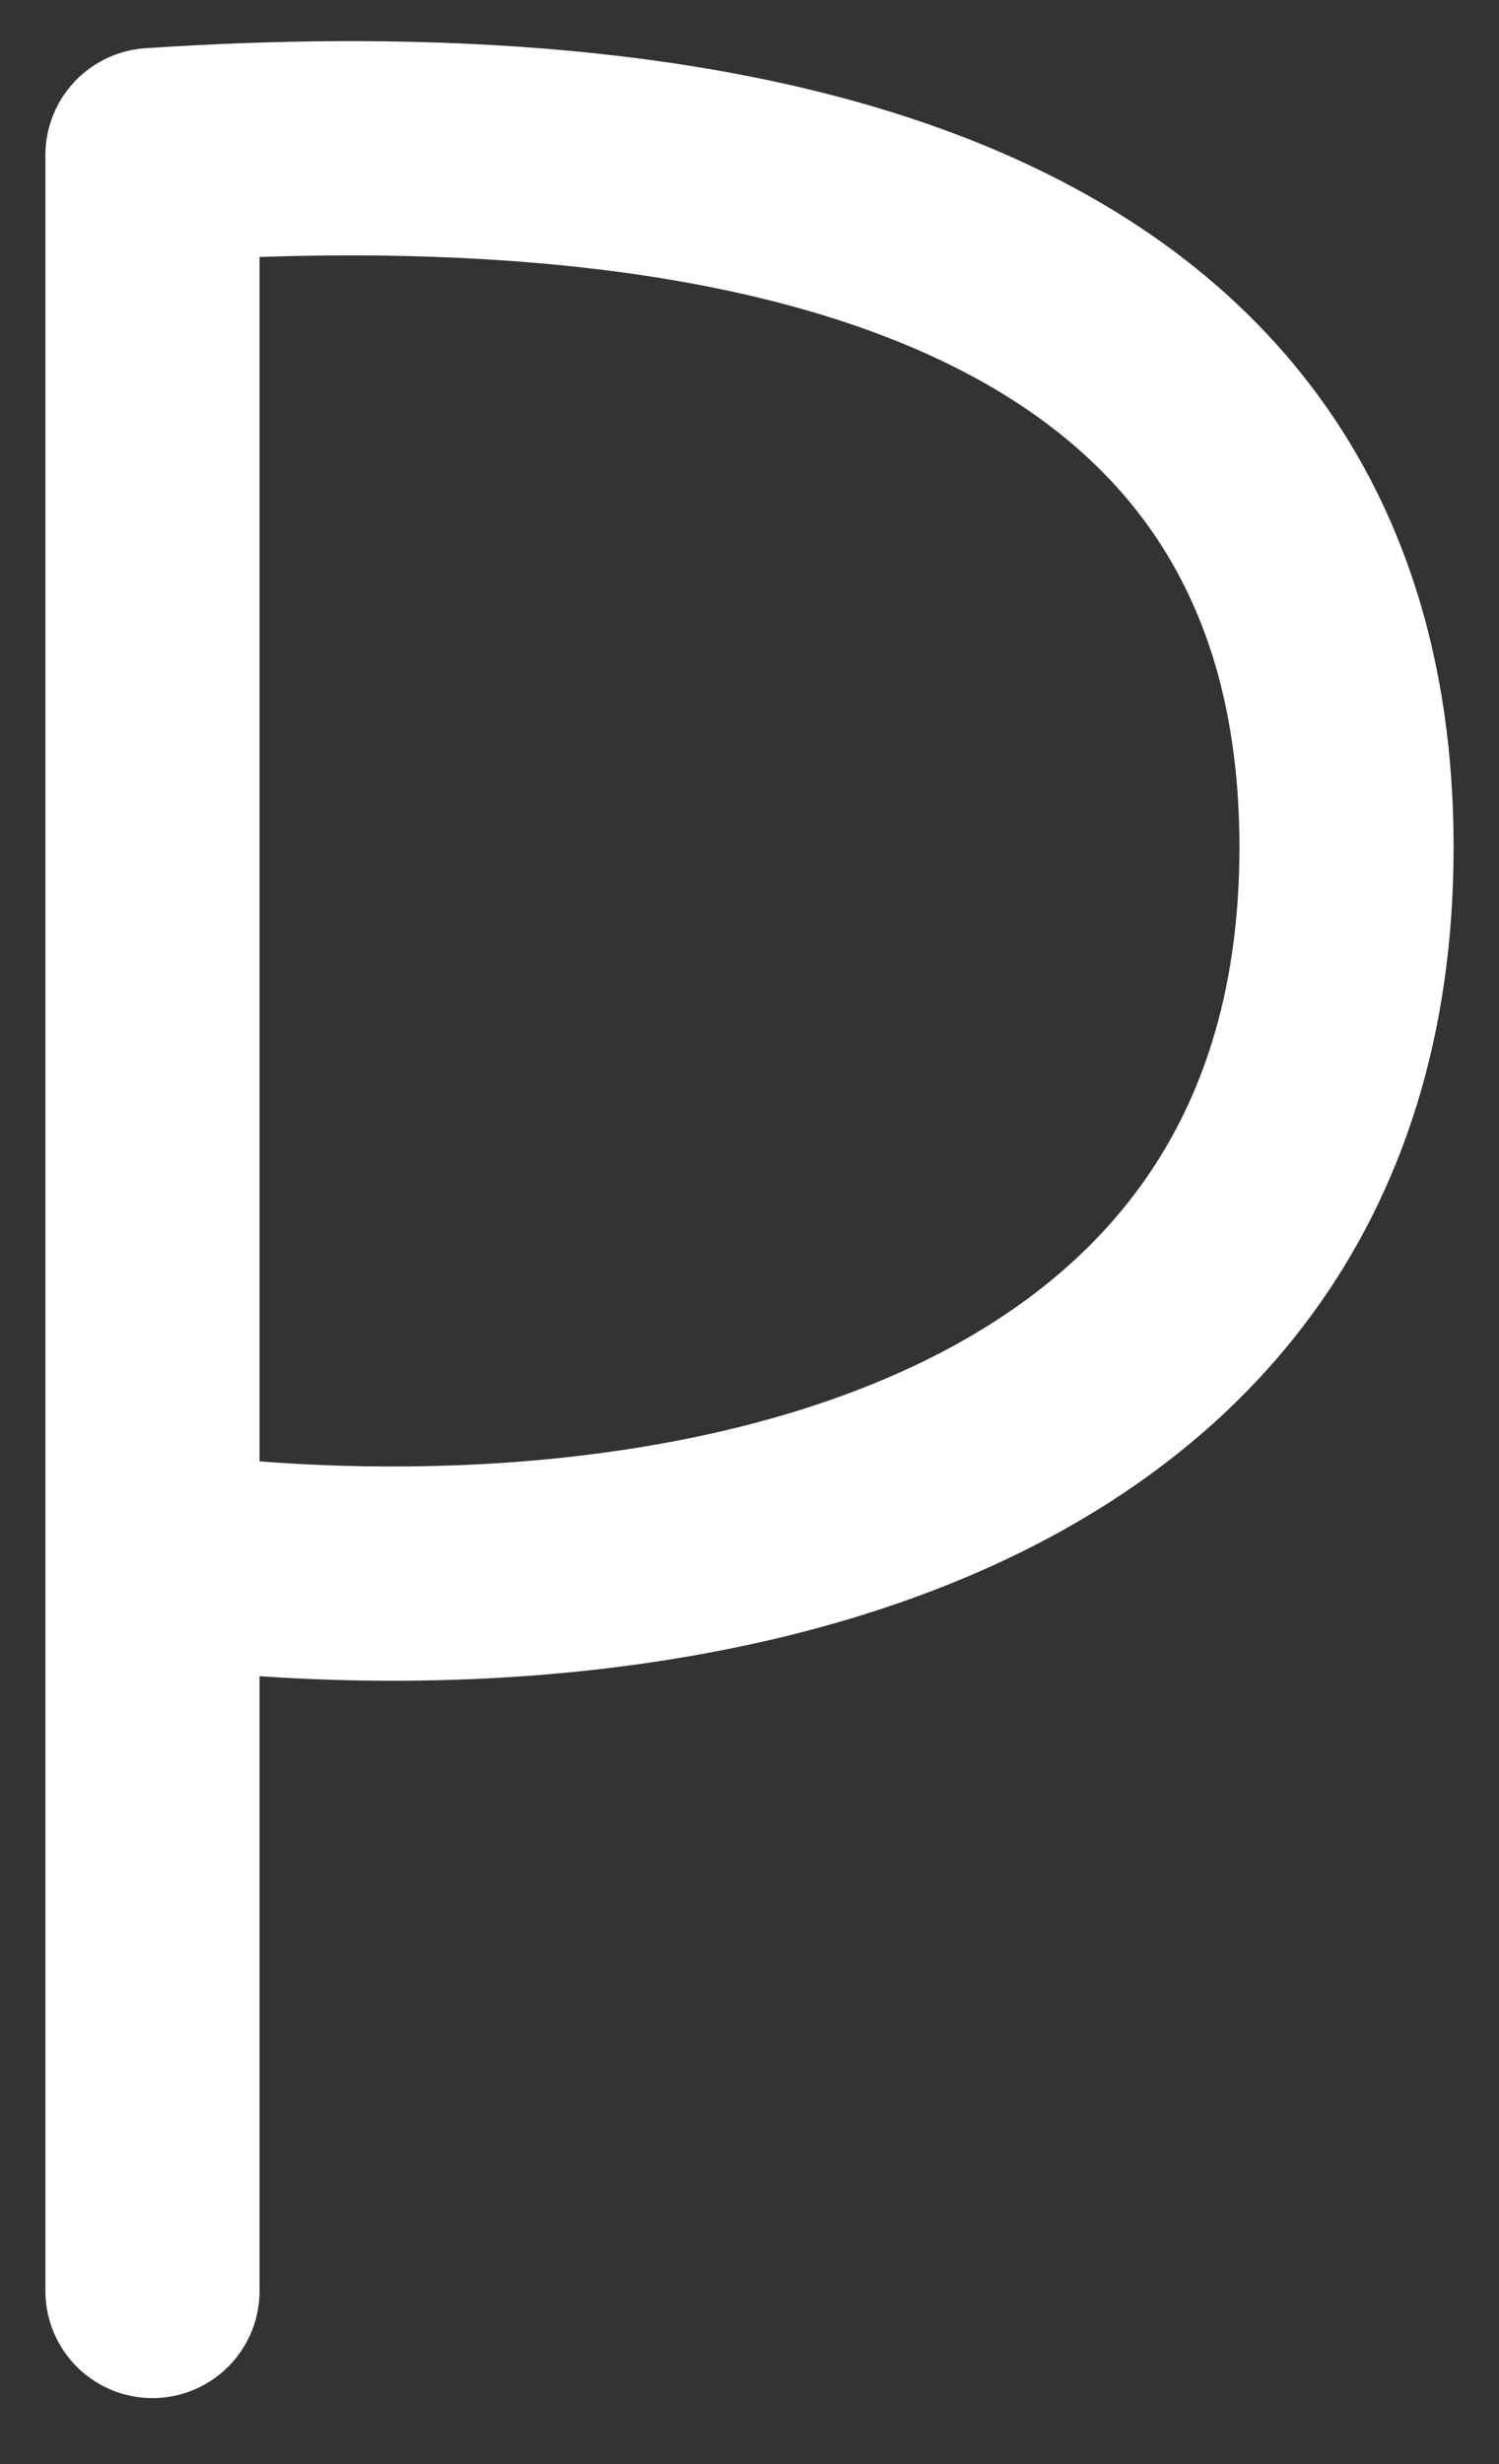
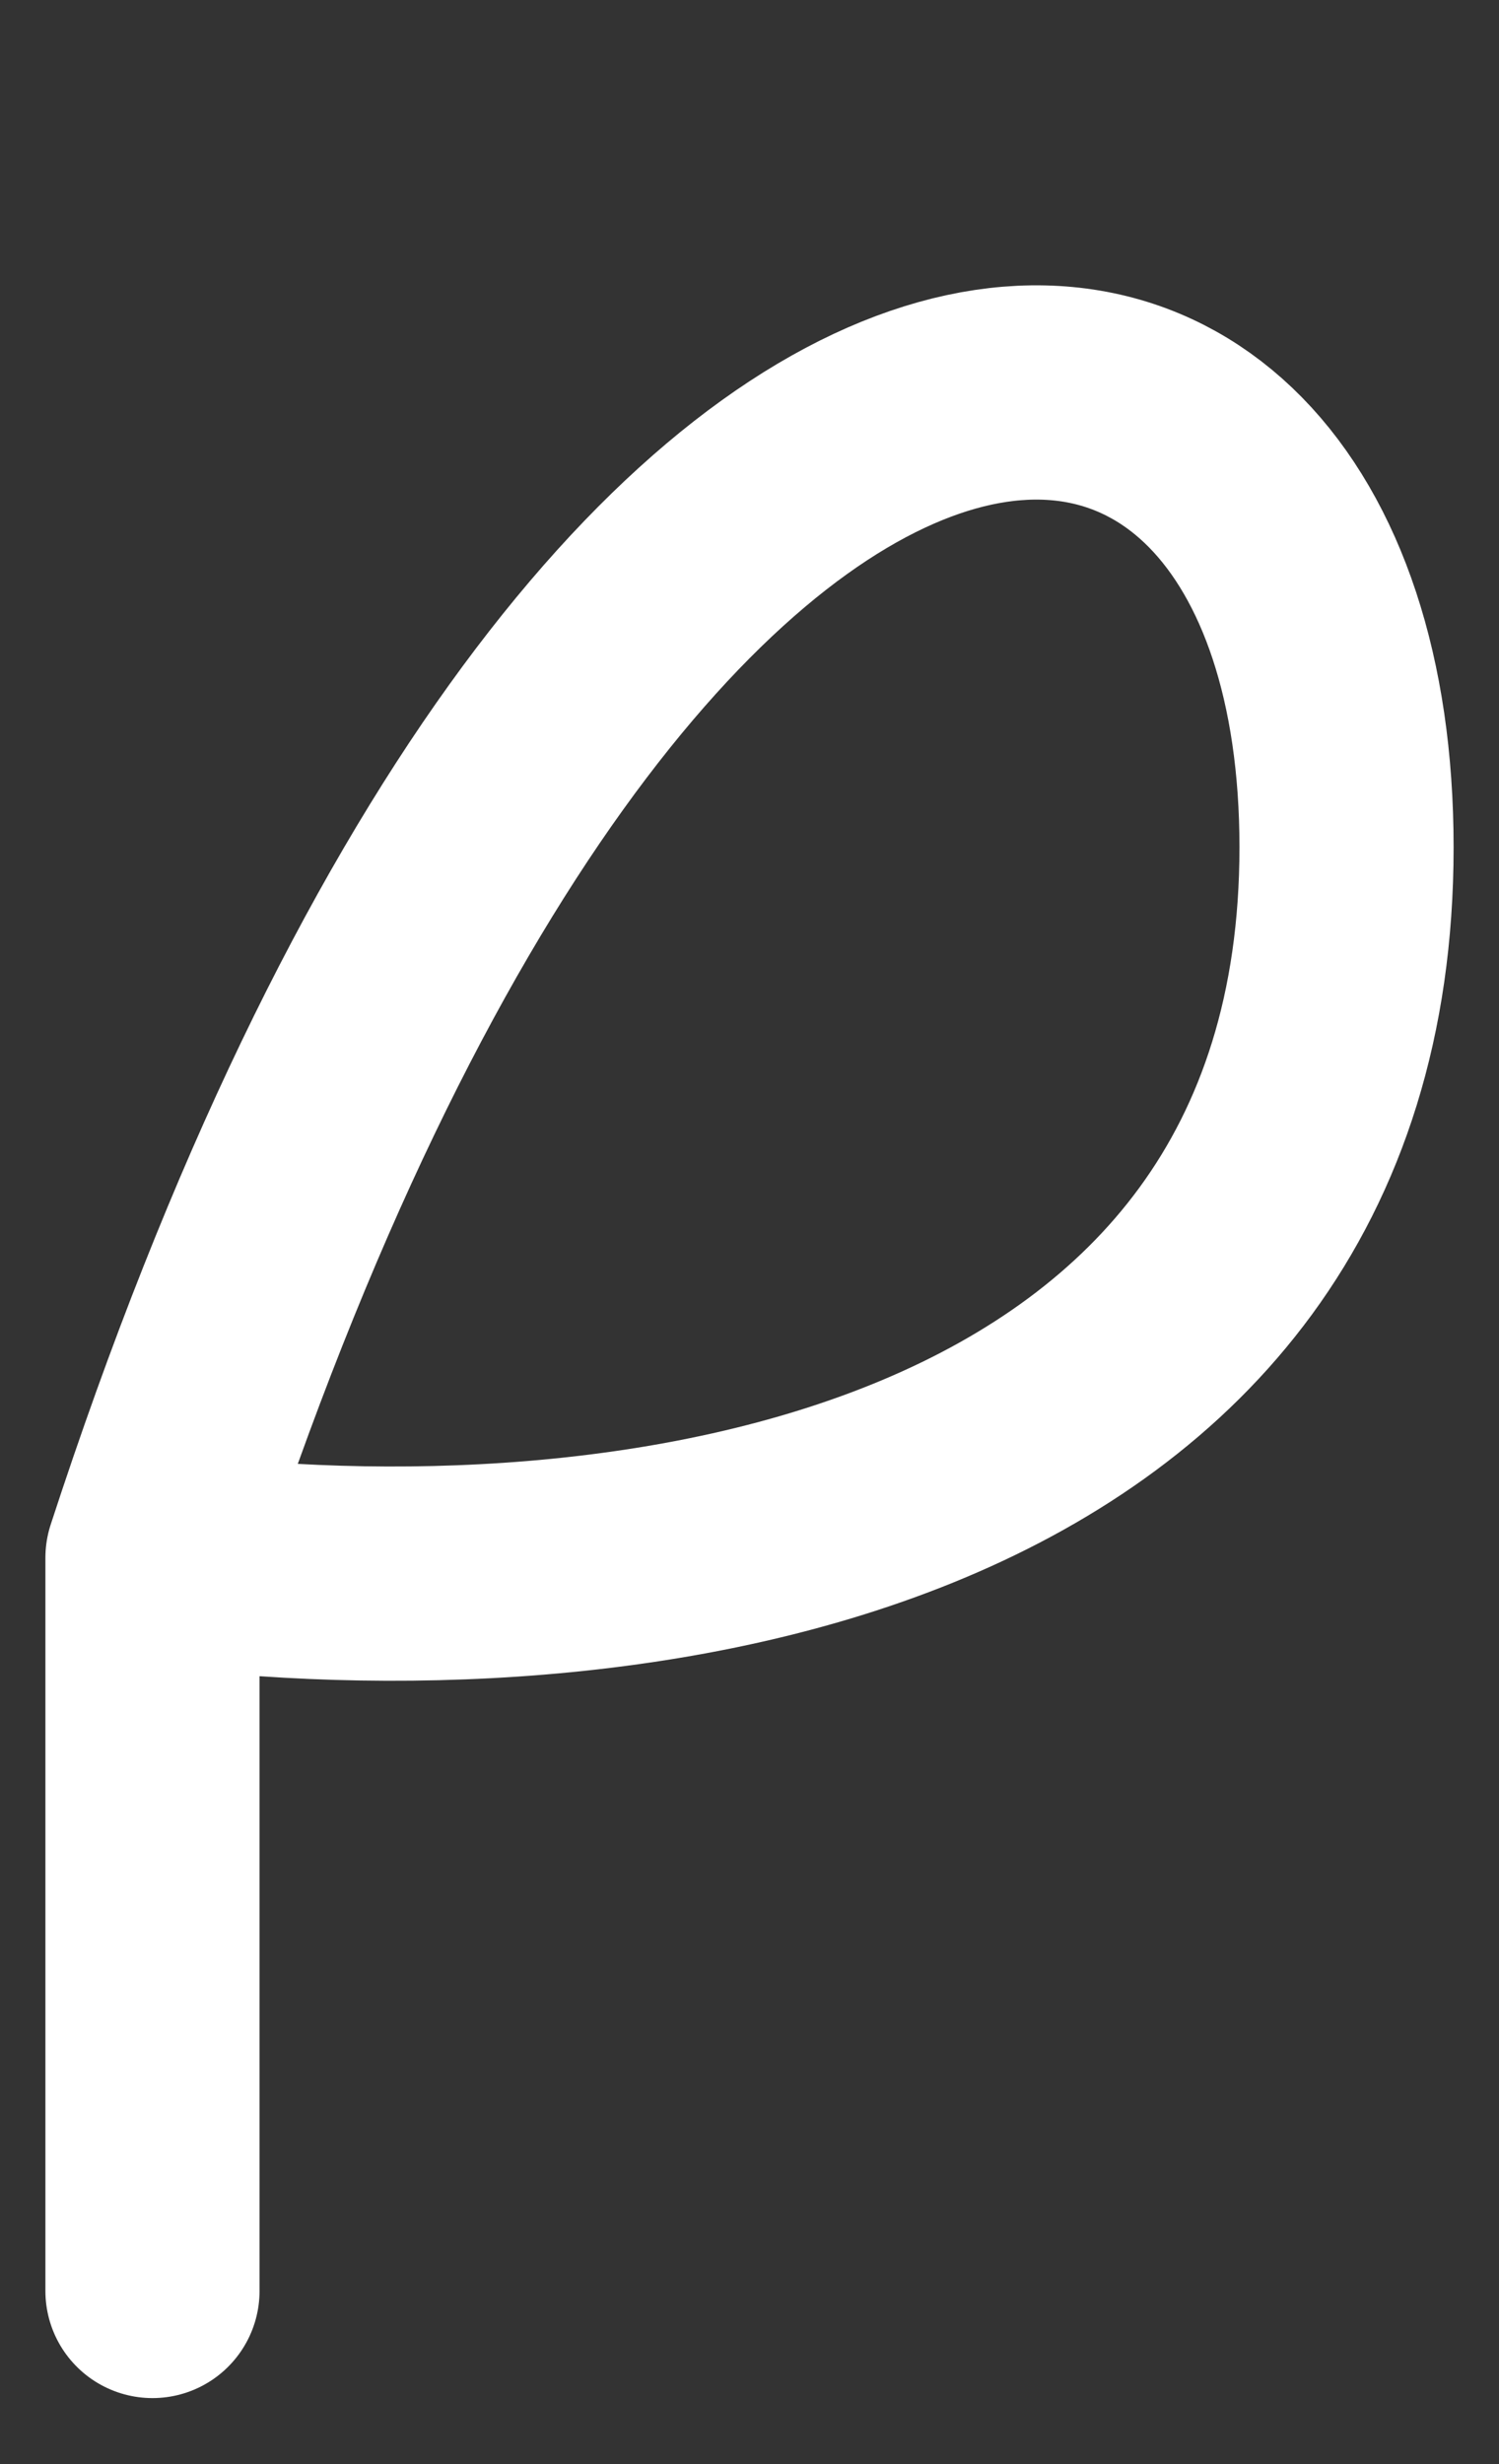
<svg xmlns="http://www.w3.org/2000/svg" width="14" height="23" viewBox="0 0 14 23" fill="none">
  <rect x="0" y="0" width="14" height="23" fill="#333333" stroke="none" />
-   <path id="Vector 4" d="M1.424 21.384V14.541M1.424 14.541V1.448C5.788 1.157 12.576 1.623 12.576 7.908C12.576 14.193 5.788 15.123 1.424 14.541Z" stroke="white" stroke-width="2" stroke-linecap="round" stroke-linejoin="round" />
+   <path id="Vector 4" d="M1.424 21.384V14.541M1.424 14.541C5.788 1.157 12.576 1.623 12.576 7.908C12.576 14.193 5.788 15.123 1.424 14.541Z" stroke="white" stroke-width="2" stroke-linecap="round" stroke-linejoin="round" />
</svg>